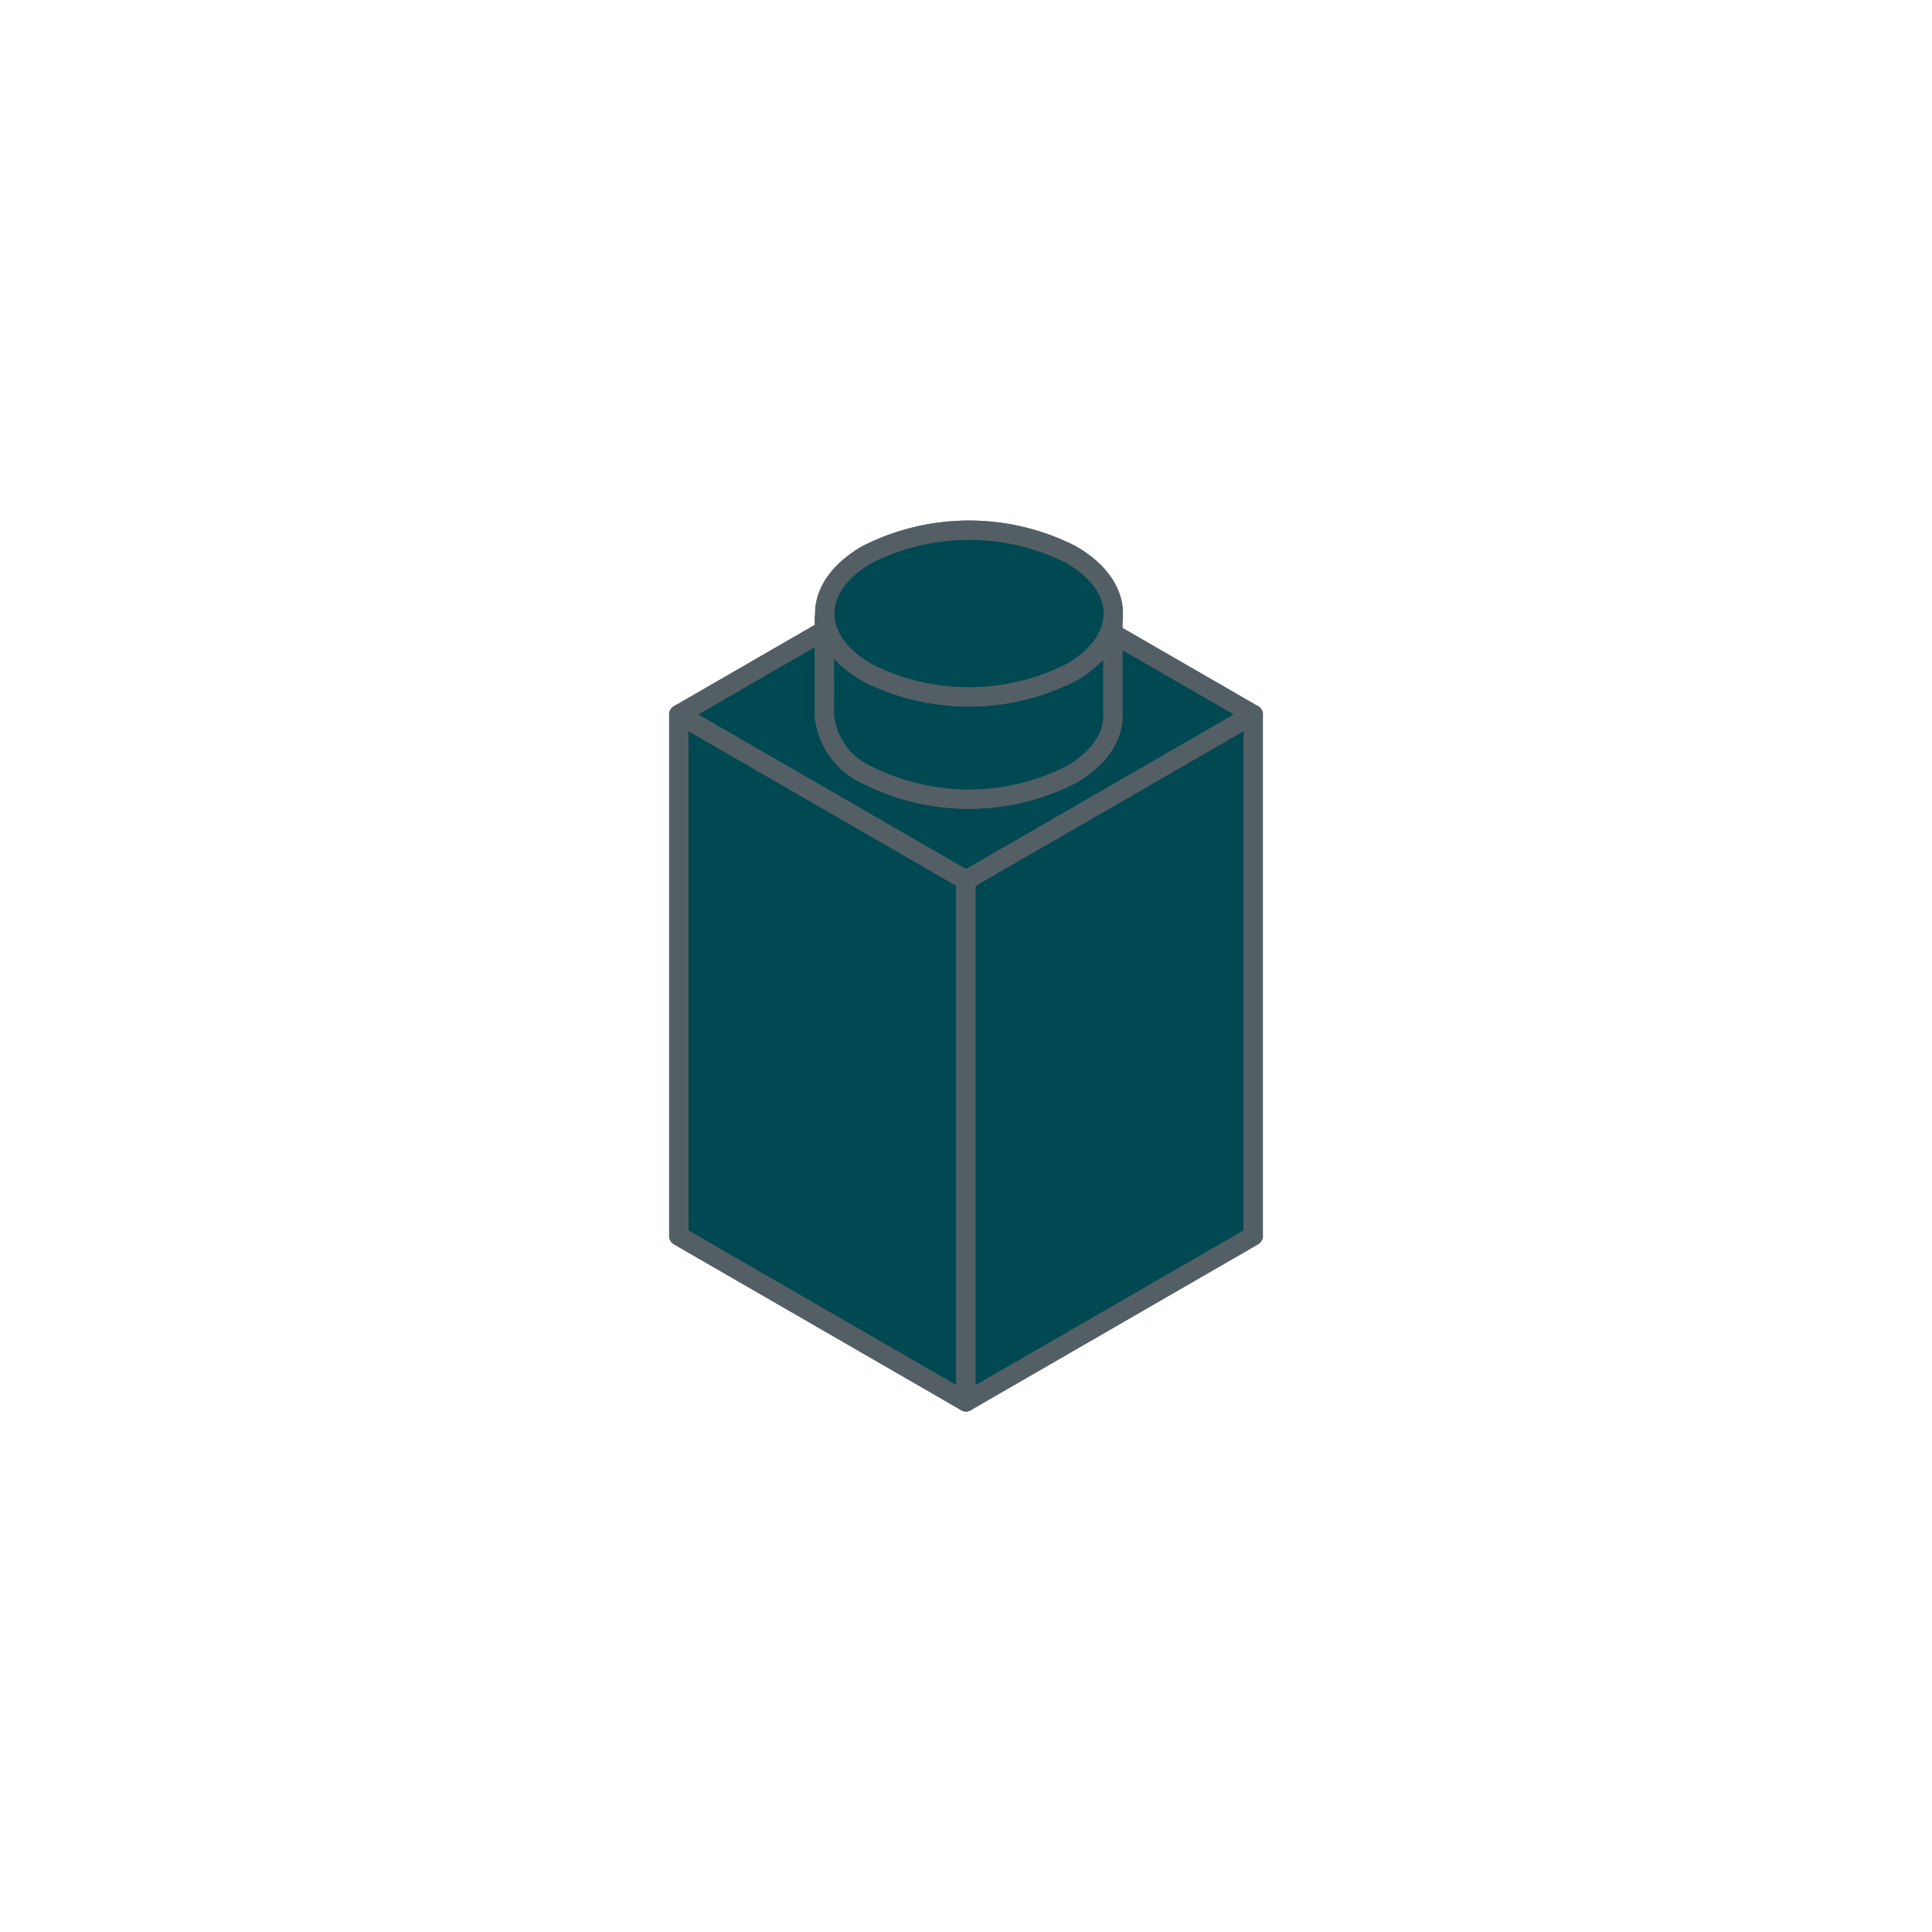
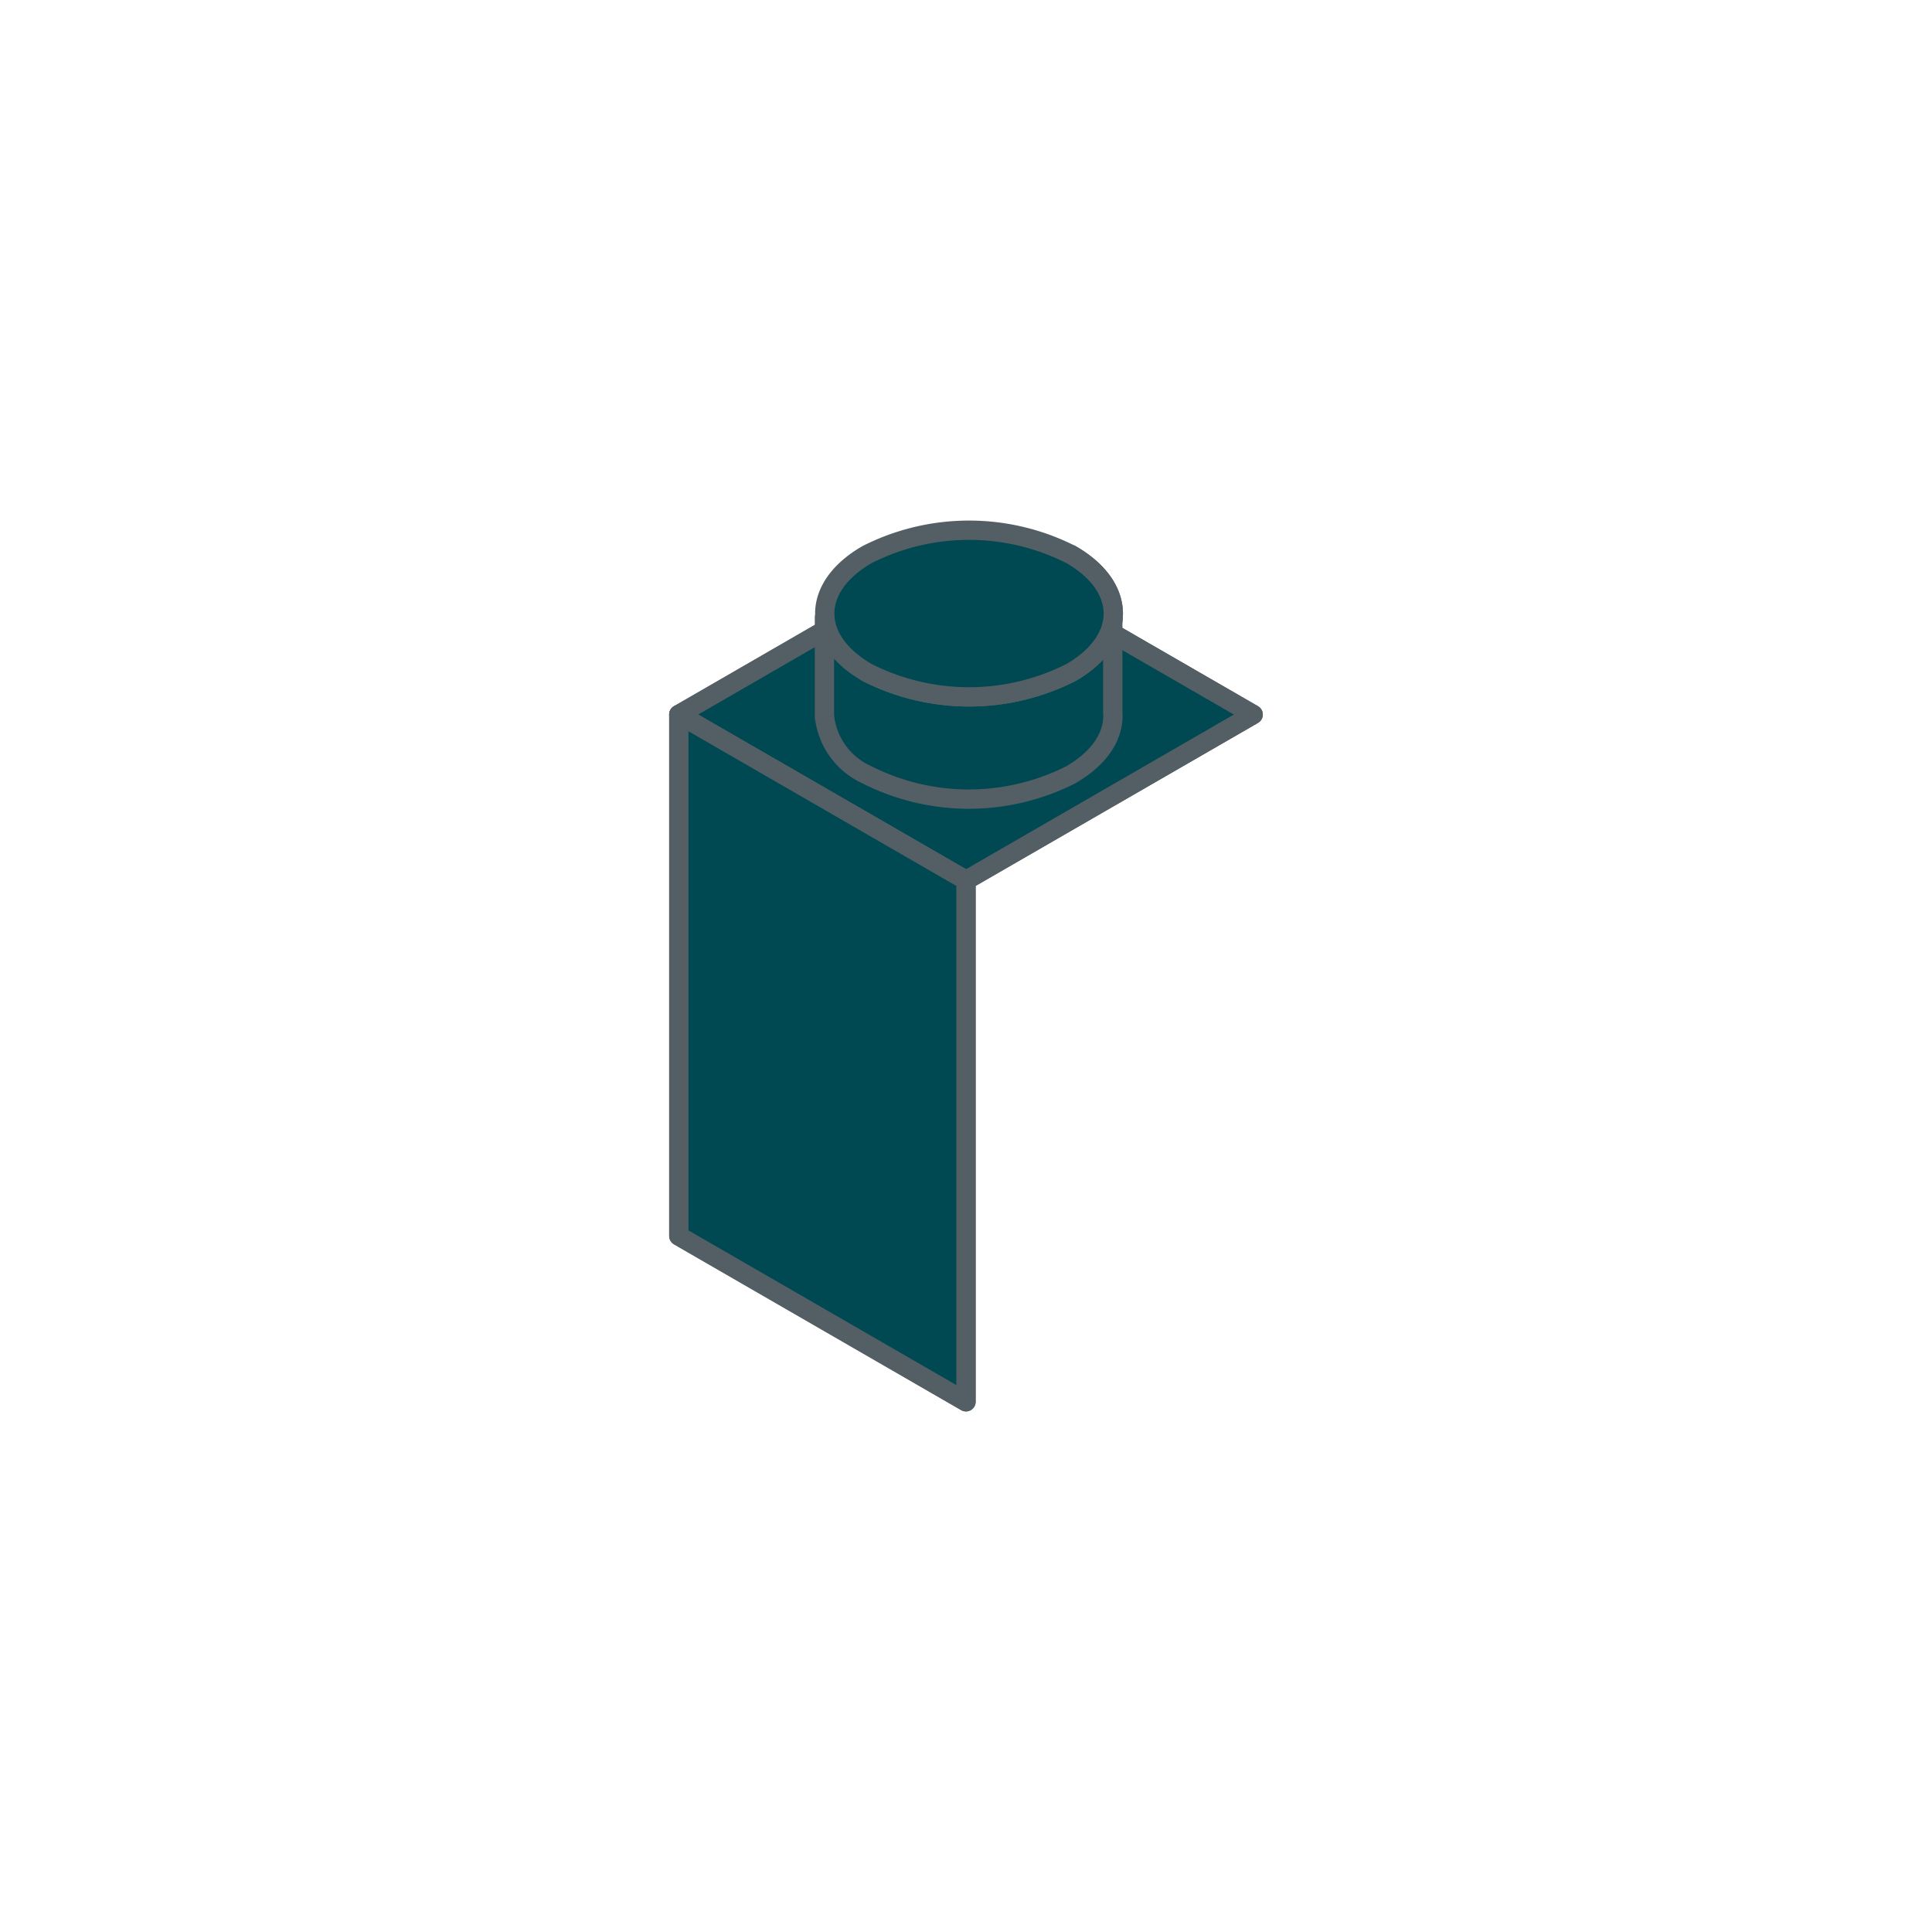
<svg xmlns="http://www.w3.org/2000/svg" id="Ebene_1" data-name="Ebene 1" viewBox="0 0 100 100">
  <title>story-modularitaet-dna-stein7</title>
  <g>
    <polygon points="35.136 36.985 49.999 45.566 64.864 36.985 49.999 28.403 35.136 36.985" fill="#004852" stroke="#545f65" stroke-linecap="round" stroke-linejoin="round" />
    <g>
      <polygon points="64.864 36.985 50 45.567 35.135 36.985 50 28.403 64.864 36.985" fill="#004852" stroke="#545f65" stroke-linecap="round" stroke-linejoin="round" />
-       <path d="M55.426,40.1c1.543-.891,2.261-2.075,2.171-3.242V31.979H42.673V37.14h.011A3.754,3.754,0,0,0,44.866,40.1a11.674,11.674,0,0,0,10.56,0" fill="#004852" stroke="#545f65" stroke-linecap="round" stroke-linejoin="round" />
      <path d="M55.426,40.1c1.543-.891,2.261-2.075,2.171-3.242V31.979H42.673V37.14h.011A3.754,3.754,0,0,0,44.866,40.1,11.674,11.674,0,0,0,55.426,40.1Z" fill="#004852" stroke="#545f65" stroke-linecap="round" stroke-linejoin="round" />
    </g>
    <polygon points="35.136 63.974 49.999 72.555 49.999 45.566 35.136 36.985 35.136 63.974" fill="#004852" stroke="#545f65" stroke-linecap="round" stroke-linejoin="round" />
    <polygon points="50 72.556 35.136 63.974 35.136 36.985 50 45.567 50 72.556" fill="#004852" stroke="#545f65" stroke-linecap="round" stroke-linejoin="round" />
-     <polygon points="50 45.565 50 72.554 64.865 63.973 64.865 36.984 50 45.565" fill="#004852" stroke="#545f65" stroke-linecap="round" stroke-linejoin="round" />
    <g>
-       <polygon points="64.865 63.973 50 72.555 50 45.566 64.865 36.985 64.865 63.973" fill="#004852" stroke="#545f65" stroke-linecap="round" stroke-linejoin="round" />
-       <path d="M55.437,28.707c2.915,1.684,2.915,4.414,0,6.1a11.668,11.668,0,0,1-10.56,0c-2.917-1.684-2.917-4.414,0-6.1a11.673,11.673,0,0,1,10.561,0" fill="#004852" stroke="#545f65" stroke-linecap="round" stroke-linejoin="round" />
+       <path d="M55.437,28.707c2.915,1.684,2.915,4.414,0,6.1a11.668,11.668,0,0,1-10.56,0a11.673,11.673,0,0,1,10.561,0" fill="#004852" stroke="#545f65" stroke-linecap="round" stroke-linejoin="round" />
      <path d="M55.437,28.707c2.915,1.684,2.915,4.414,0,6.1a11.668,11.668,0,0,1-10.56,0c-2.917-1.684-2.917-4.414,0-6.1a11.673,11.673,0,0,1,10.561,0" fill="#004852" stroke="#545f65" stroke-linecap="round" stroke-linejoin="round" />
    </g>
  </g>
</svg>